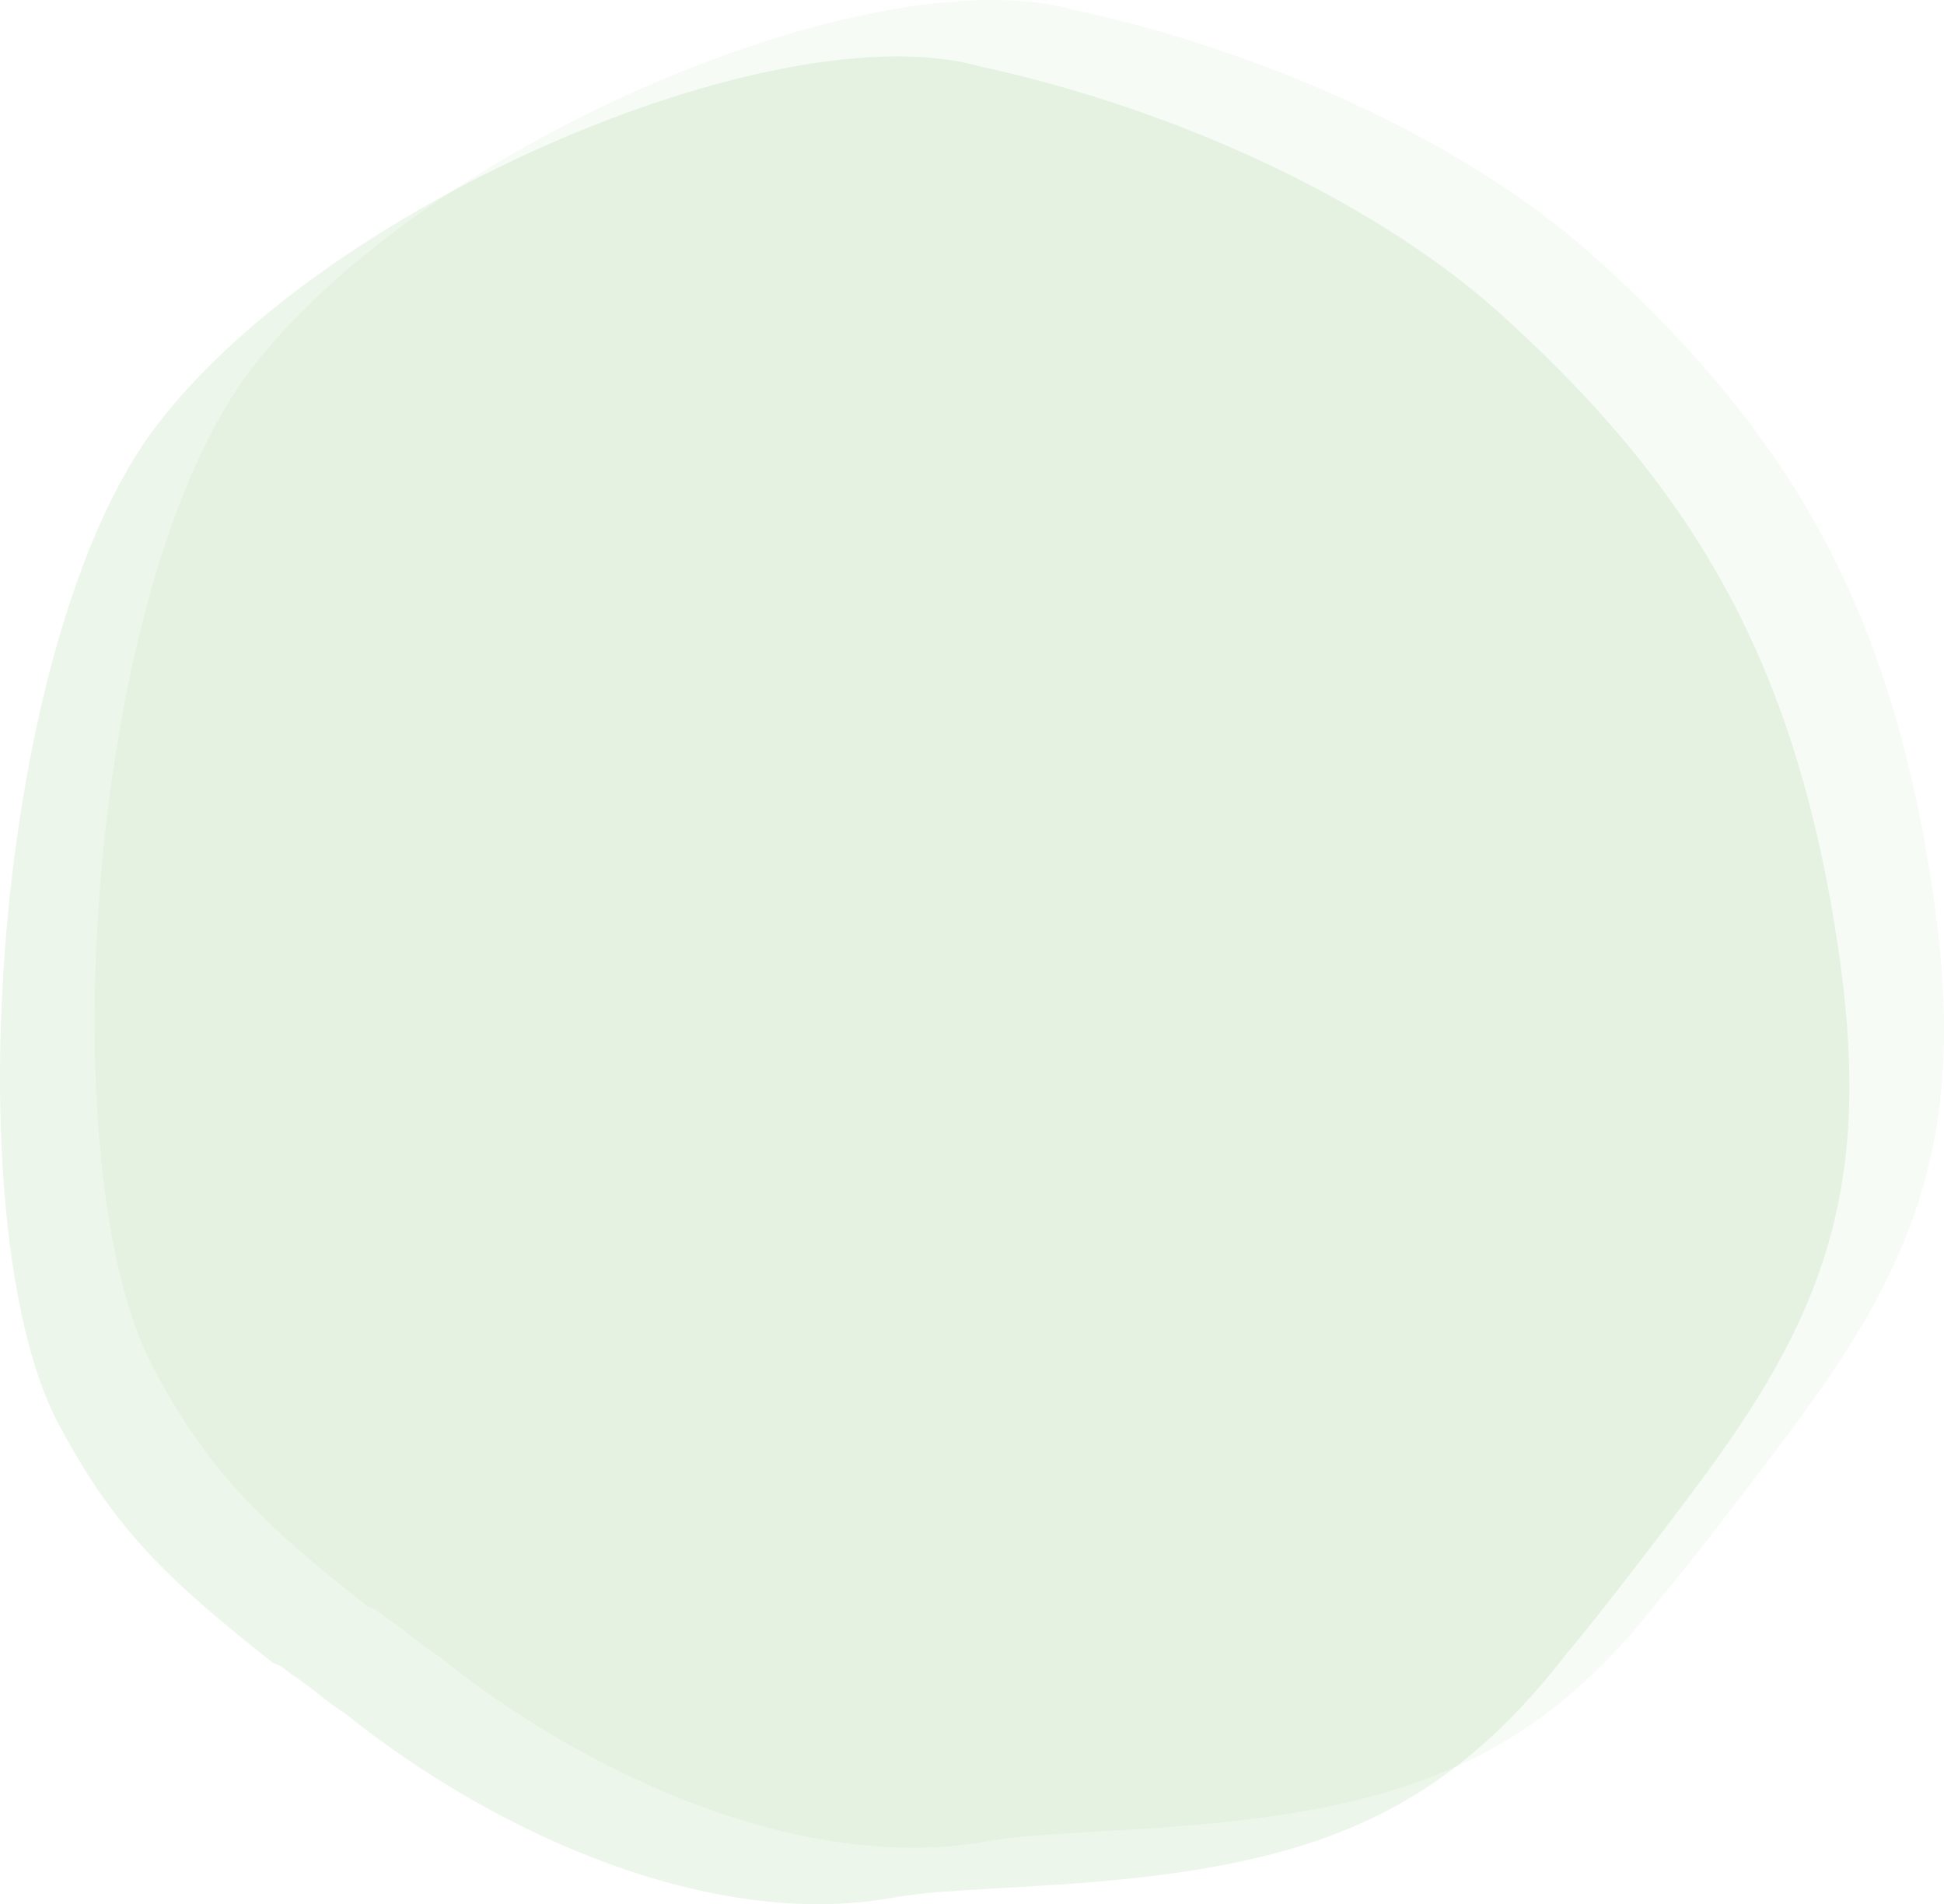
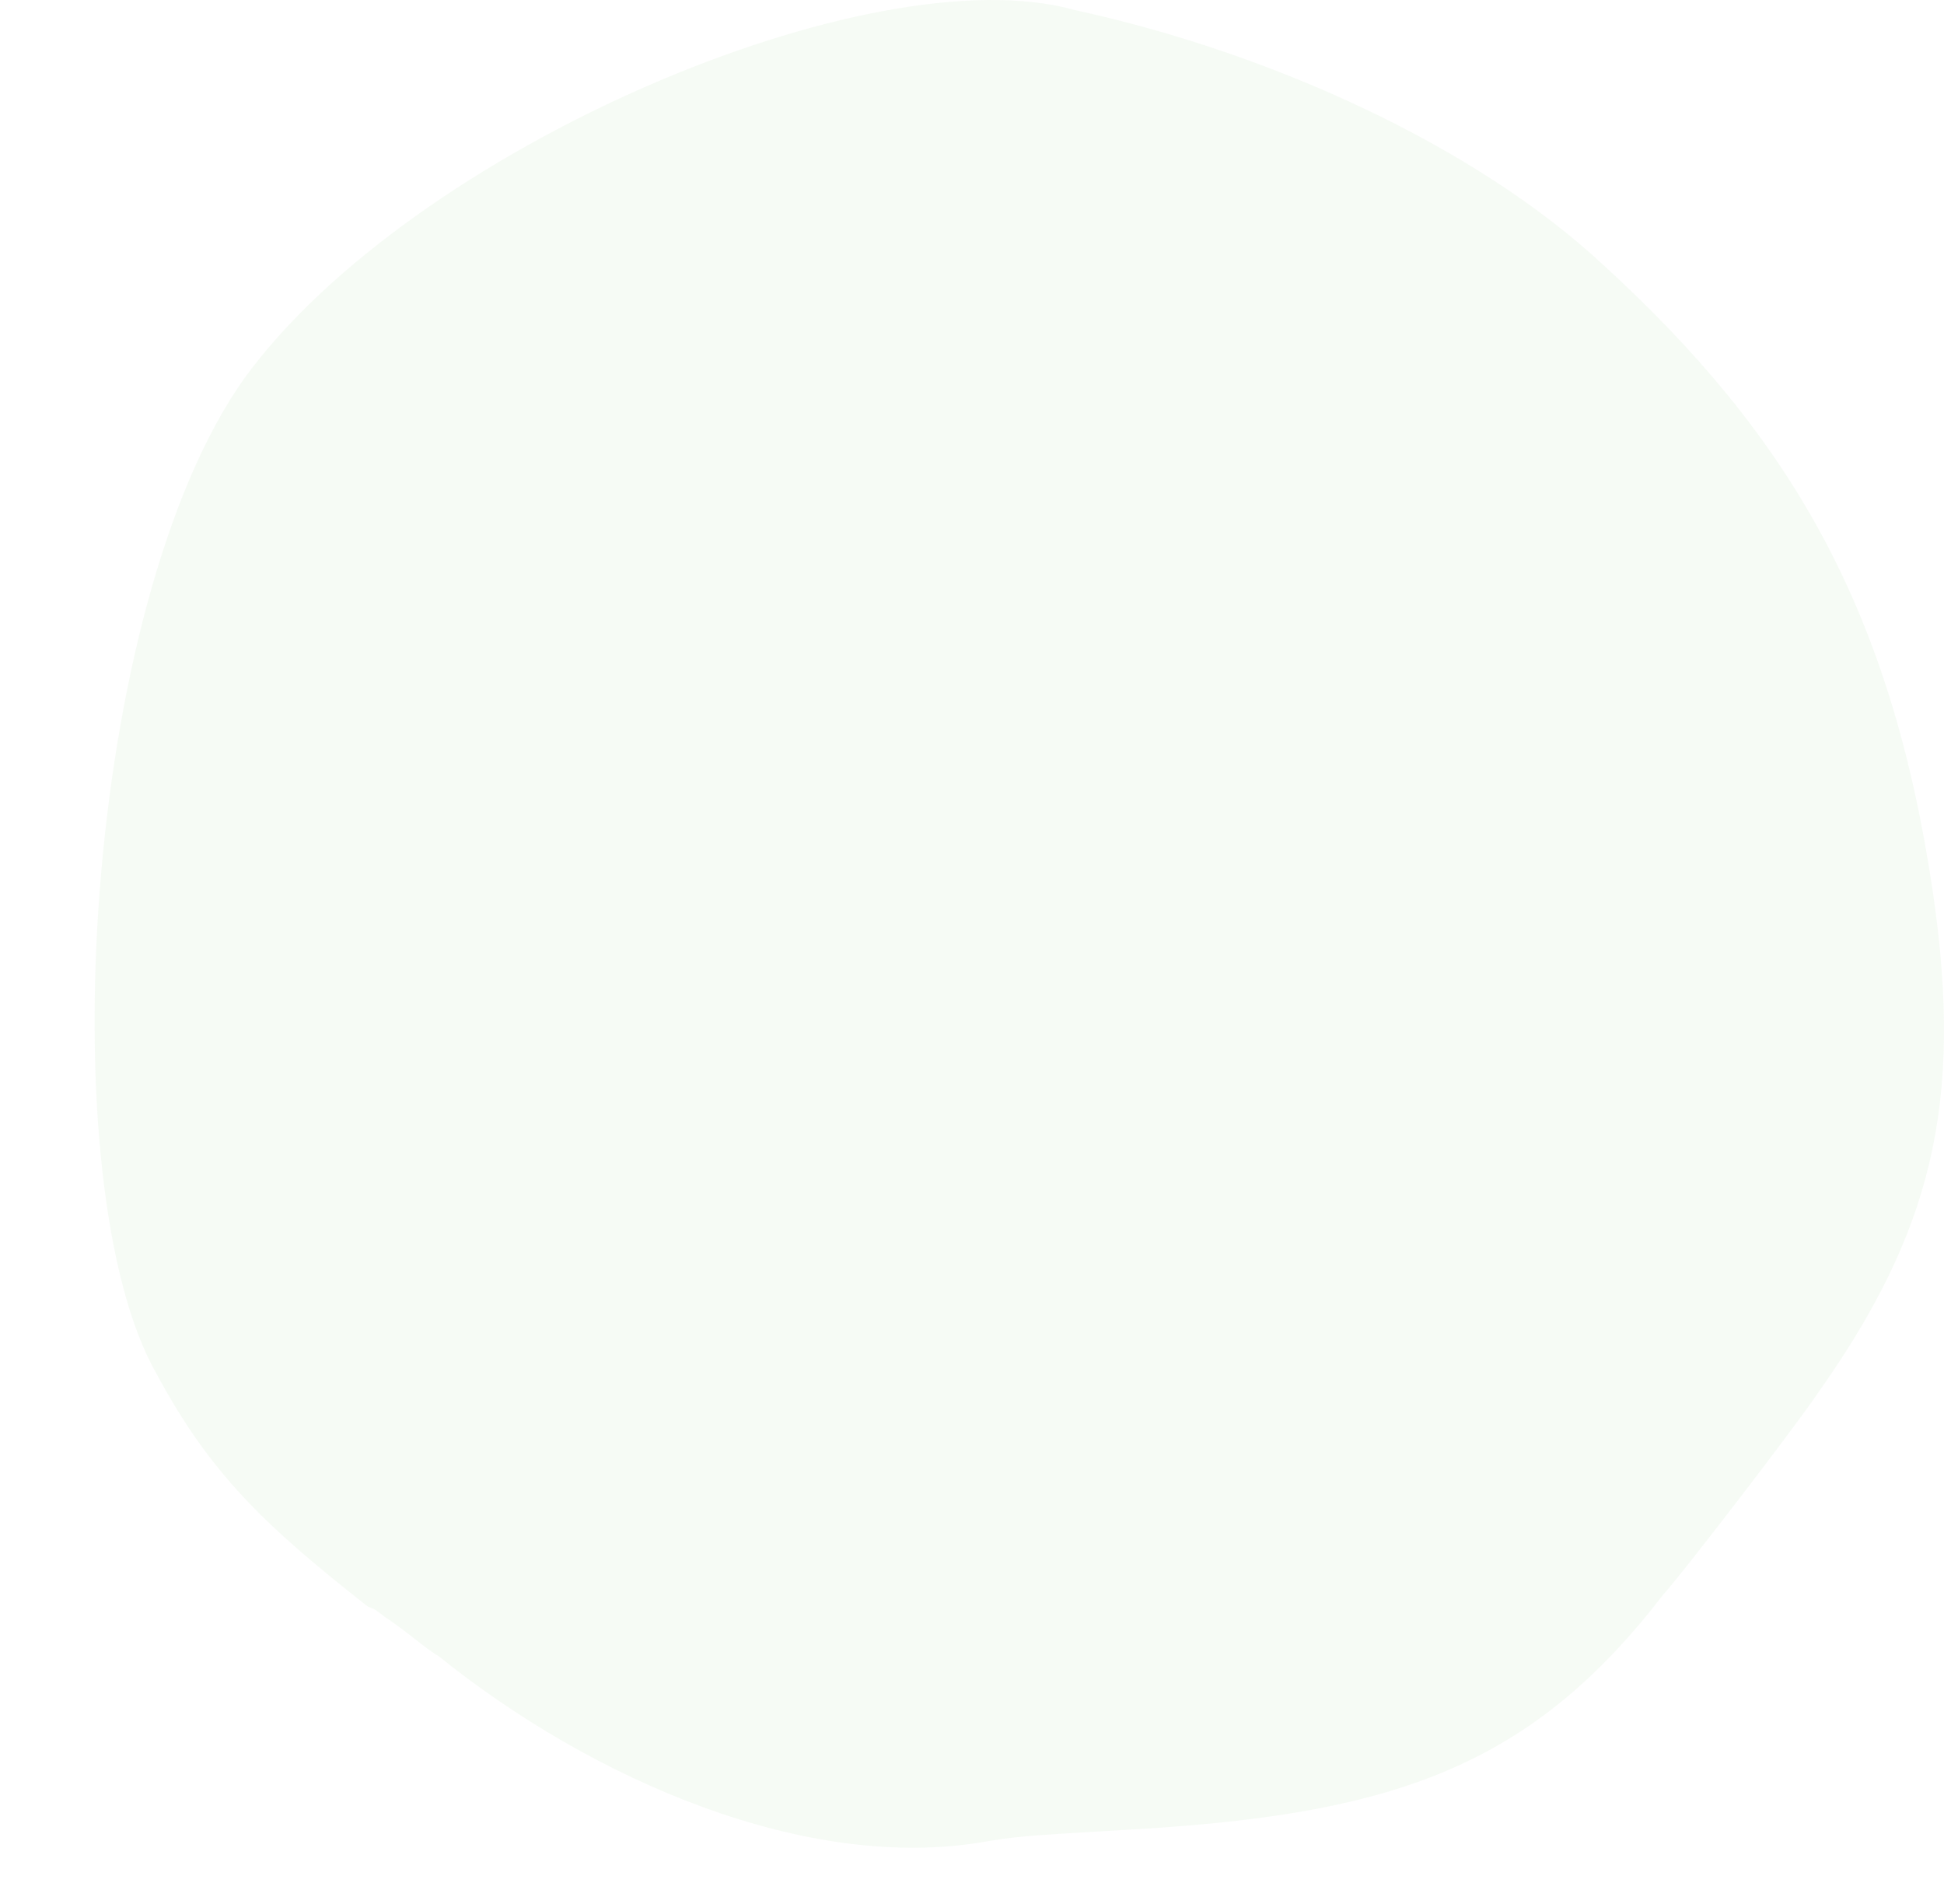
<svg xmlns="http://www.w3.org/2000/svg" width="846.607" height="829.076" viewBox="0 0 846.607 829.076">
  <defs>
    <style>.a,.b{fill:#4EA535;isolation:isolate;}.a{opacity:0.05;}.b{opacity:0.1;}</style>
  </defs>
  <g transform="translate(197.193 -1240.517)">
    <path class="a" d="M500.749,1355.6c82.016,74.98,125.679,150.141,143.894,273.839,13.406,92.243-.74,148.345-51.338,219.3-10.549,15.434-57.926,77.058-66.329,86.27-56.853,73.945-116.175,94.553-223.01,101.558-49.785,3.06-54.965,2.945-71.582,5.705-77.9,13.923-171.725-26.845-238.448-80.585-7.2-4.34-12.32-9.679-23.631-17.248-4.107-3.226-4.107-3.226-7.2-4.34-45.178-35.494-68.746-57.965-92.065-101.326-46.7-81.5-32.264-335.062,38.357-433.779,72.707-99.711,272.723-185.067,361.555-160.088C356.752,1263.56,445.4,1304.209,500.749,1355.6Z" />
-     <path class="b" d="M459.556,1380.17c82.016,74.98,125.679,150.141,143.894,273.838,13.4,92.244-.74,148.346-51.338,219.3-10.549,15.435-57.926,77.059-66.329,86.27-56.853,73.946-116.176,94.554-223.01,101.558-49.786,3.061-54.965,2.945-71.582,5.706-77.9,13.922-171.725-26.845-238.448-80.585-7.2-4.341-12.321-9.68-23.631-17.248-4.108-3.227-4.108-3.227-7.2-4.34-45.178-35.494-68.747-57.965-92.065-101.326-46.7-81.5-32.264-335.062,38.357-433.779,72.707-99.712,272.723-185.067,361.555-160.088C315.559,1288.127,404.2,1328.776,459.556,1380.17Z" />
  </g>
</svg>